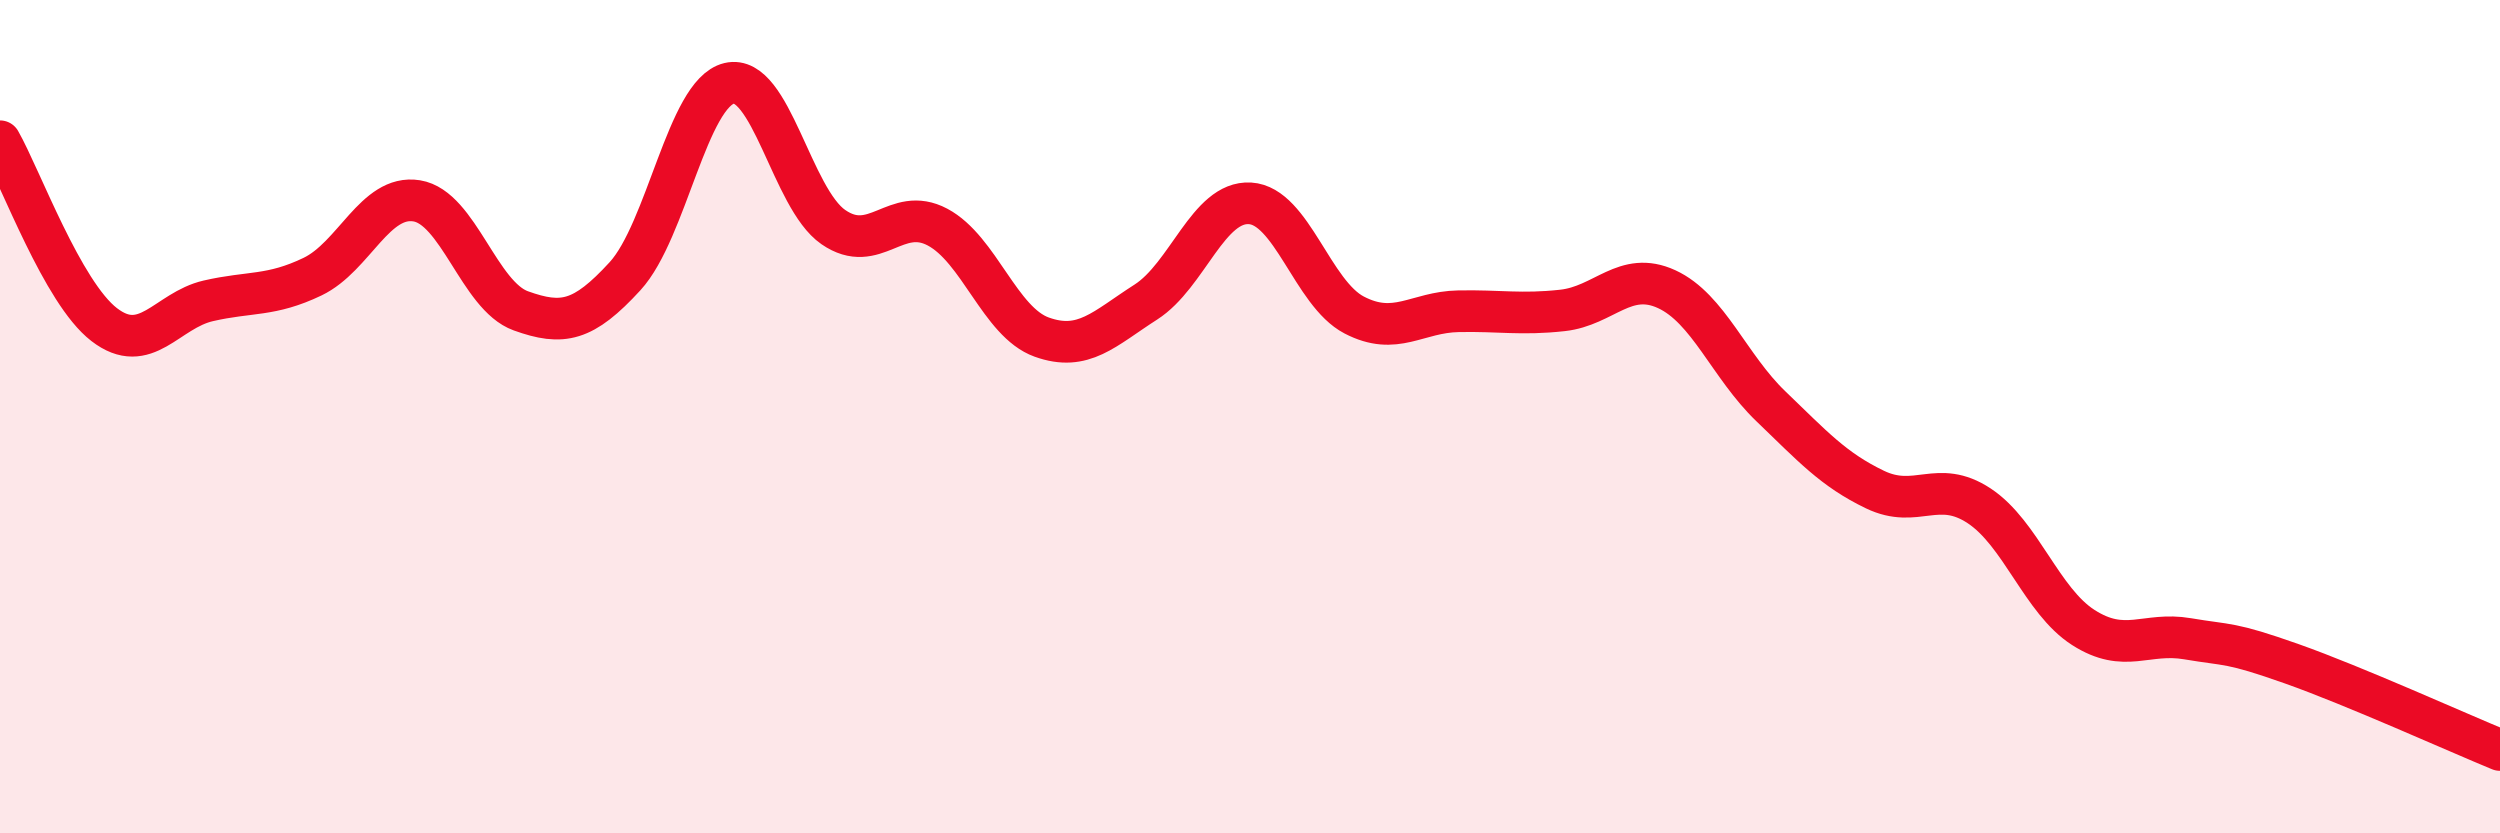
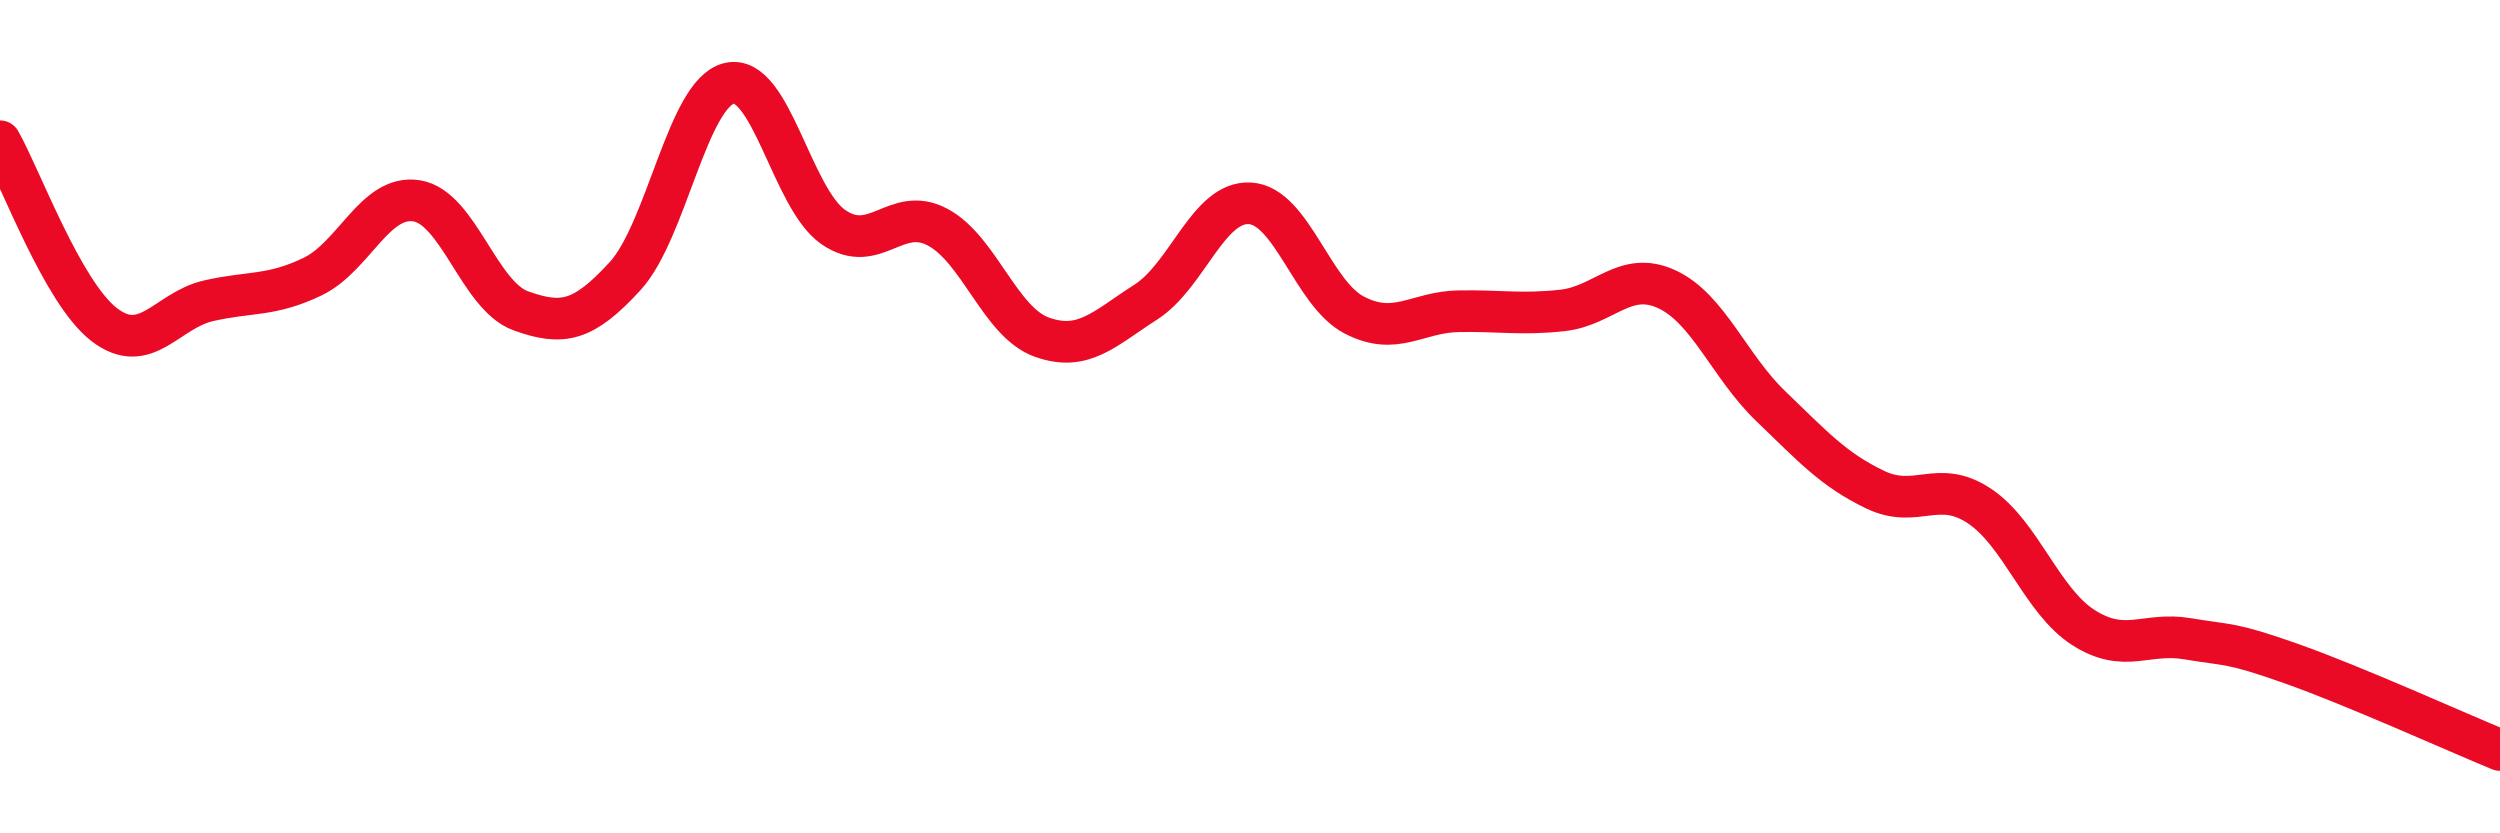
<svg xmlns="http://www.w3.org/2000/svg" width="60" height="20" viewBox="0 0 60 20">
-   <path d="M 0,3.39 C 0.5,4.27 1.5,7.02 2.5,7.79 C 3.5,8.56 4,7.45 5,7.22 C 6,6.99 6.5,7.12 7.5,6.64 C 8.5,6.16 9,4.66 10,4.82 C 11,4.98 11.5,7.1 12.5,7.46 C 13.5,7.82 14,7.72 15,6.63 C 16,5.54 16.5,2.24 17.5,2 C 18.5,1.76 19,4.76 20,5.45 C 21,6.14 21.5,4.92 22.5,5.45 C 23.5,5.98 24,7.73 25,8.09 C 26,8.45 26.5,7.89 27.5,7.25 C 28.5,6.61 29,4.82 30,4.88 C 31,4.94 31.5,7.04 32.5,7.56 C 33.5,8.08 34,7.49 35,7.47 C 36,7.45 36.5,7.56 37.5,7.45 C 38.5,7.34 39,6.48 40,6.94 C 41,7.4 41.5,8.79 42.5,9.75 C 43.5,10.71 44,11.27 45,11.75 C 46,12.23 46.5,11.48 47.5,12.14 C 48.5,12.8 49,14.42 50,15.06 C 51,15.7 51.5,15.16 52.5,15.33 C 53.5,15.5 53.5,15.4 55,15.93 C 56.5,16.46 59,17.59 60,18L60 20L0 20Z" fill="#EB0A25" opacity="0.1" stroke-linecap="round" stroke-linejoin="round" />
  <path d="M 0,3.39 C 0.5,4.27 1.5,7.02 2.5,7.79 C 3.5,8.56 4,7.45 5,7.22 C 6,6.99 6.5,7.12 7.5,6.64 C 8.5,6.16 9,4.66 10,4.82 C 11,4.98 11.5,7.1 12.5,7.46 C 13.5,7.82 14,7.72 15,6.63 C 16,5.54 16.5,2.24 17.5,2 C 18.5,1.76 19,4.76 20,5.45 C 21,6.14 21.5,4.92 22.5,5.45 C 23.5,5.98 24,7.73 25,8.09 C 26,8.45 26.5,7.89 27.5,7.25 C 28.5,6.61 29,4.82 30,4.88 C 31,4.94 31.5,7.04 32.5,7.56 C 33.5,8.08 34,7.49 35,7.47 C 36,7.45 36.5,7.56 37.5,7.45 C 38.5,7.34 39,6.48 40,6.94 C 41,7.4 41.5,8.79 42.5,9.75 C 43.5,10.71 44,11.27 45,11.75 C 46,12.23 46.5,11.48 47.5,12.14 C 48.5,12.8 49,14.42 50,15.06 C 51,15.7 51.5,15.16 52.5,15.33 C 53.5,15.5 53.5,15.4 55,15.93 C 56.5,16.46 59,17.59 60,18" stroke="#EB0A25" stroke-width="1" fill="none" stroke-linecap="round" stroke-linejoin="round" />
</svg>